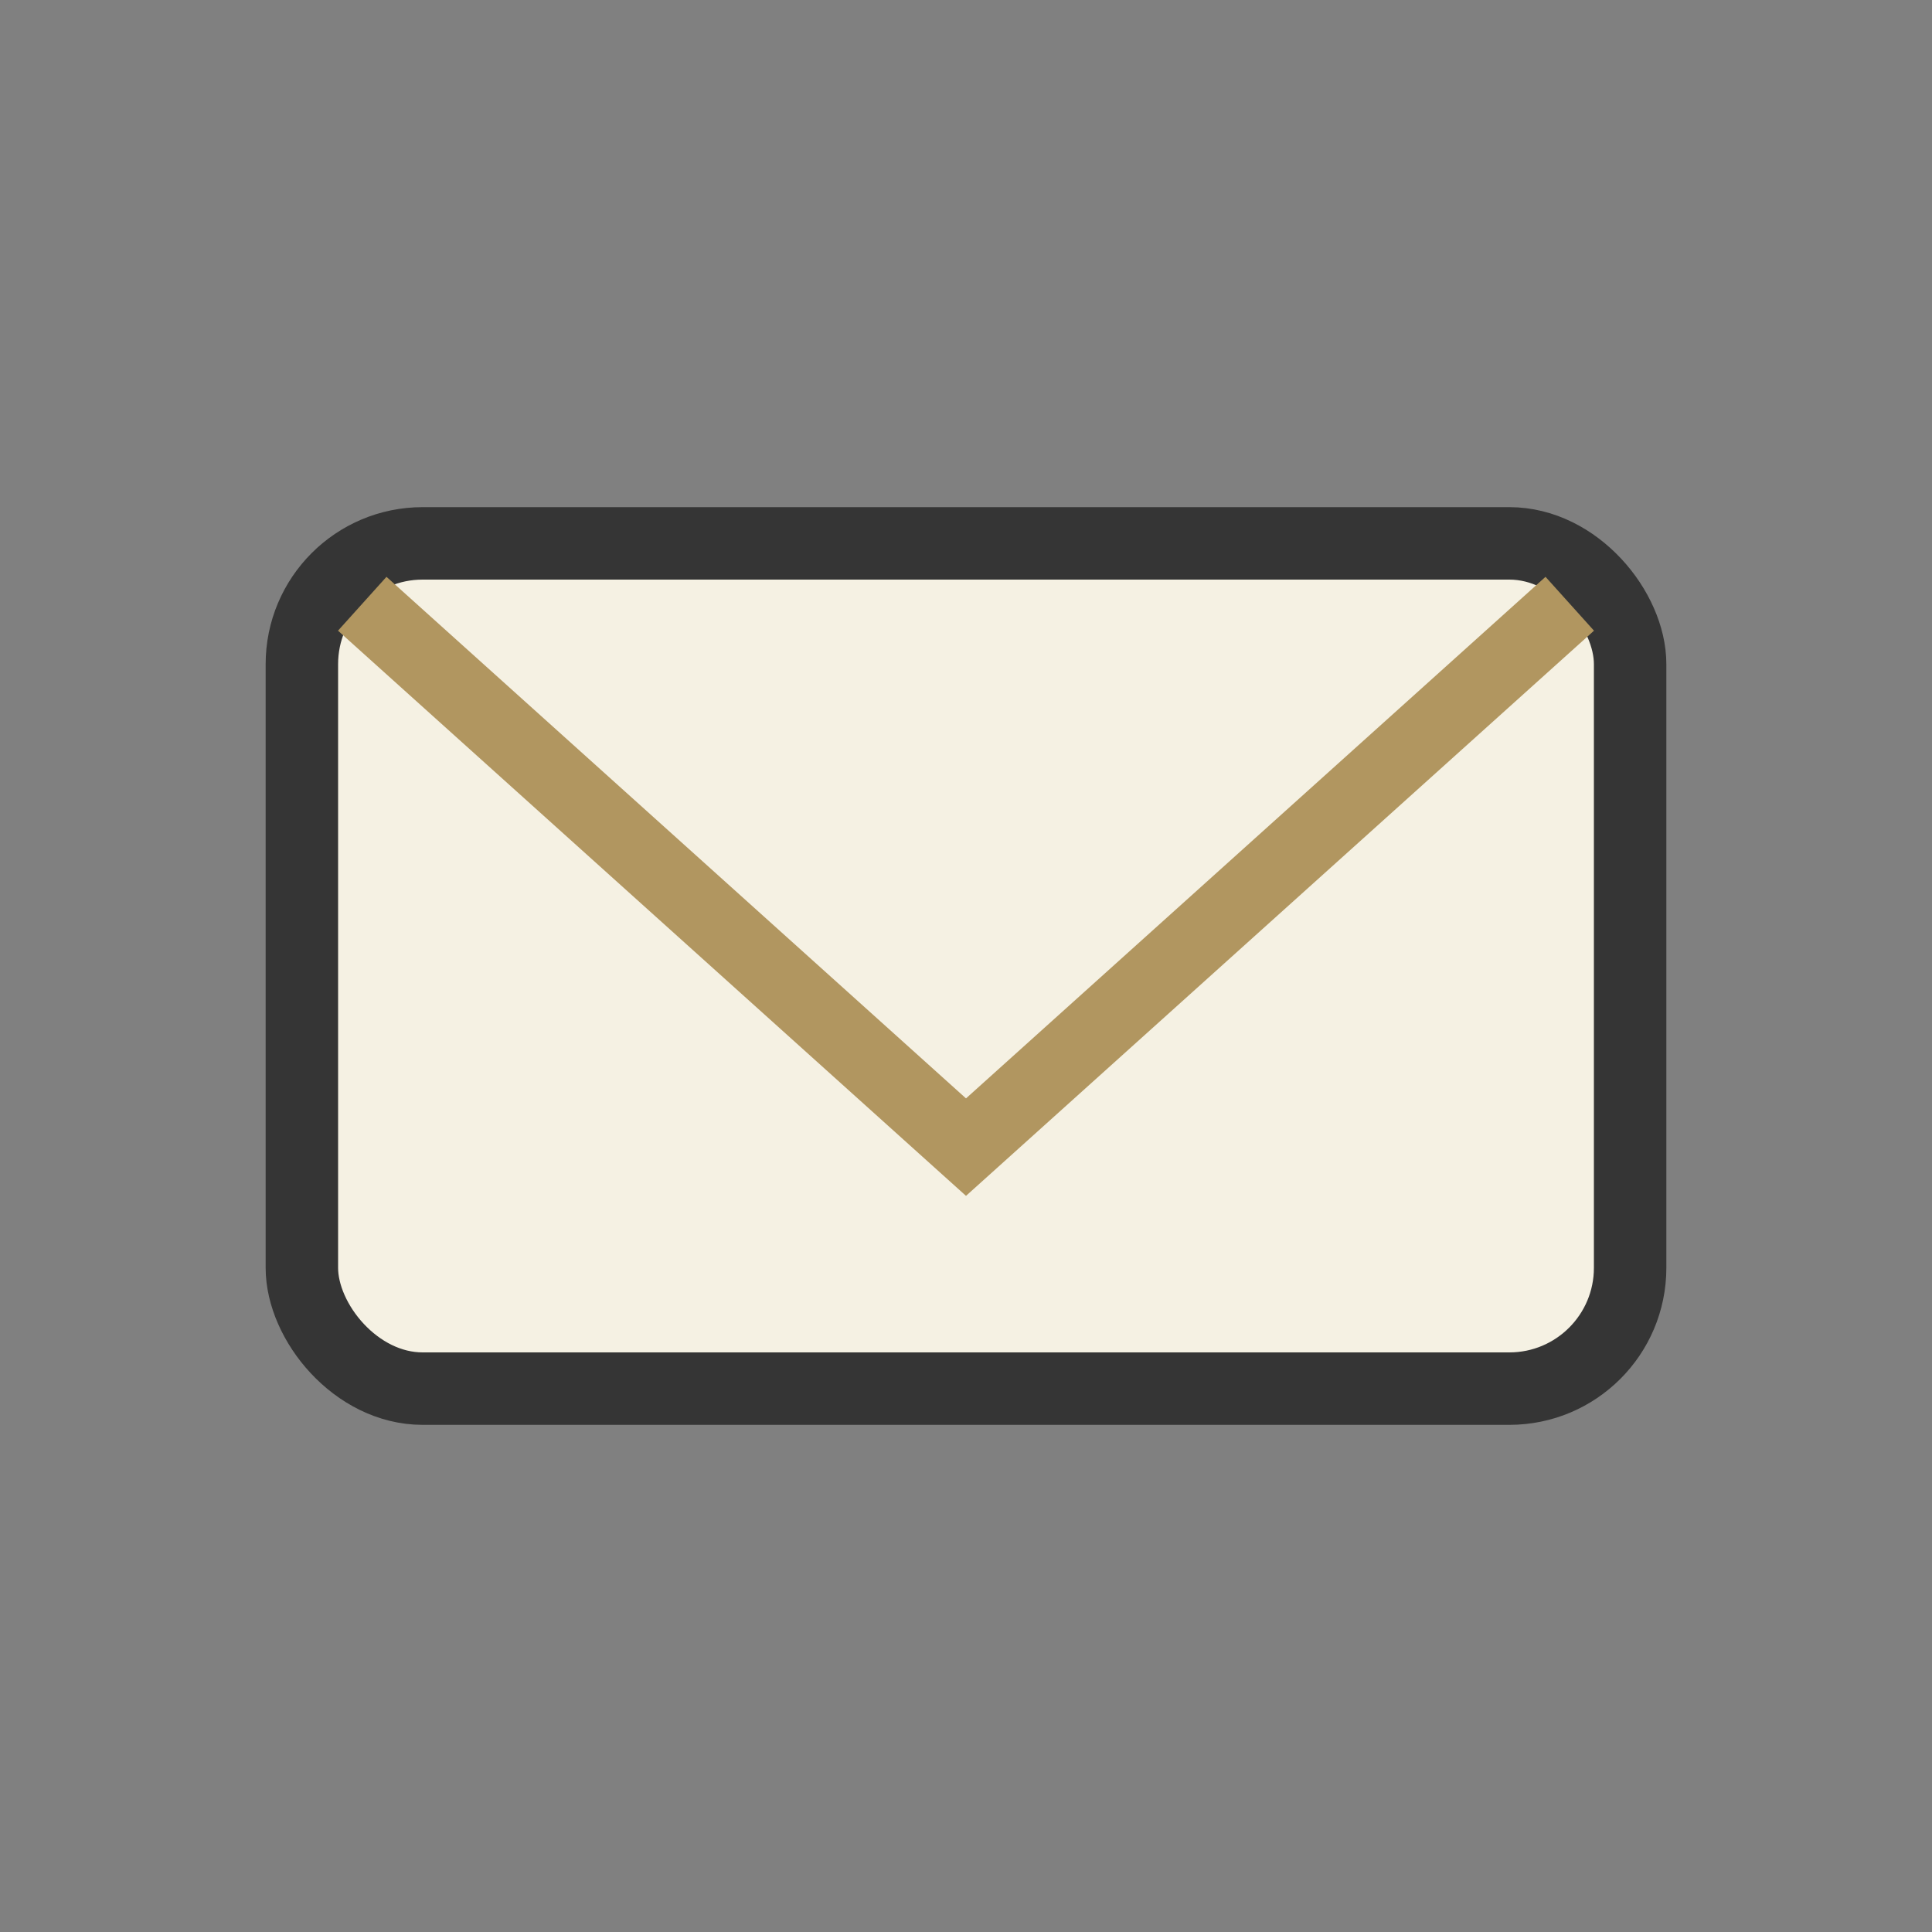
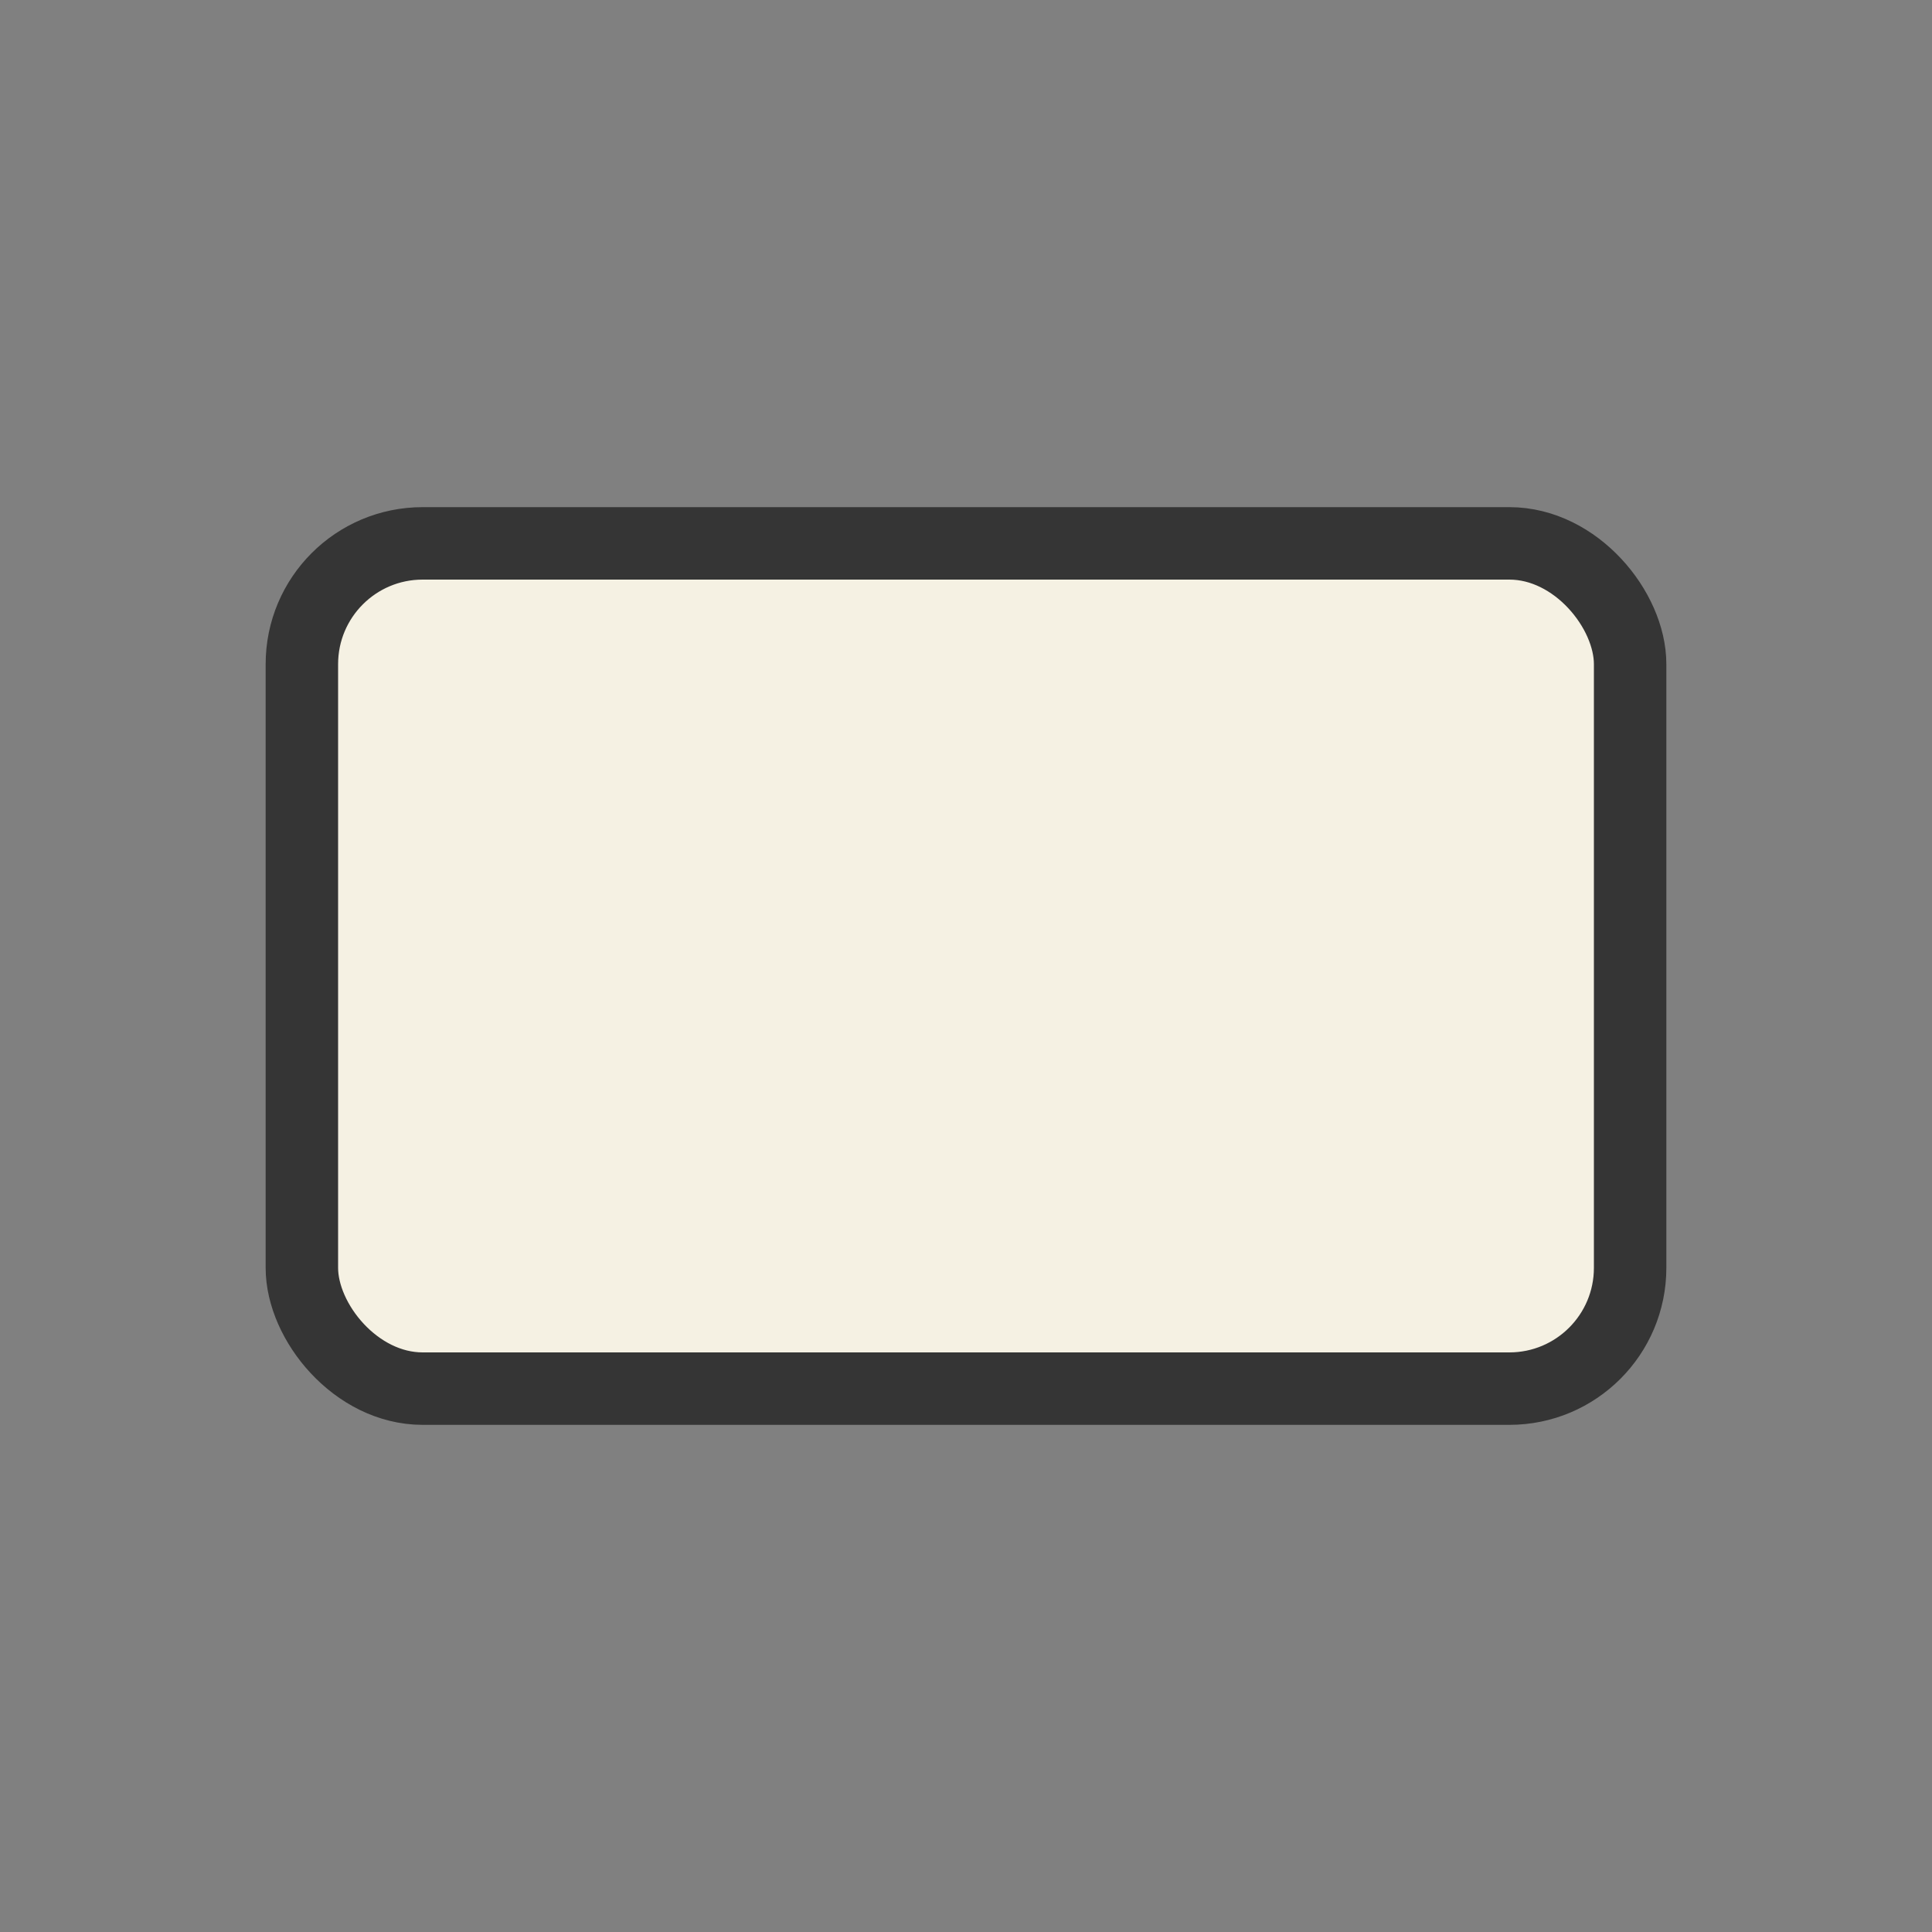
<svg xmlns="http://www.w3.org/2000/svg" width="32" height="32" viewBox="0 0 32 32">
  <rect x="0" y="0" width="32" height="32" fill="#808080" stroke="none" />
  <rect x="5" y="9" width="22" height="14" rx="2" fill="#F5F1E3" stroke="#353535" stroke-width="1.2" />
-   <path d="M6 10l10 9 10-9" fill="none" stroke="#B19660" stroke-width="1.2" />
</svg>